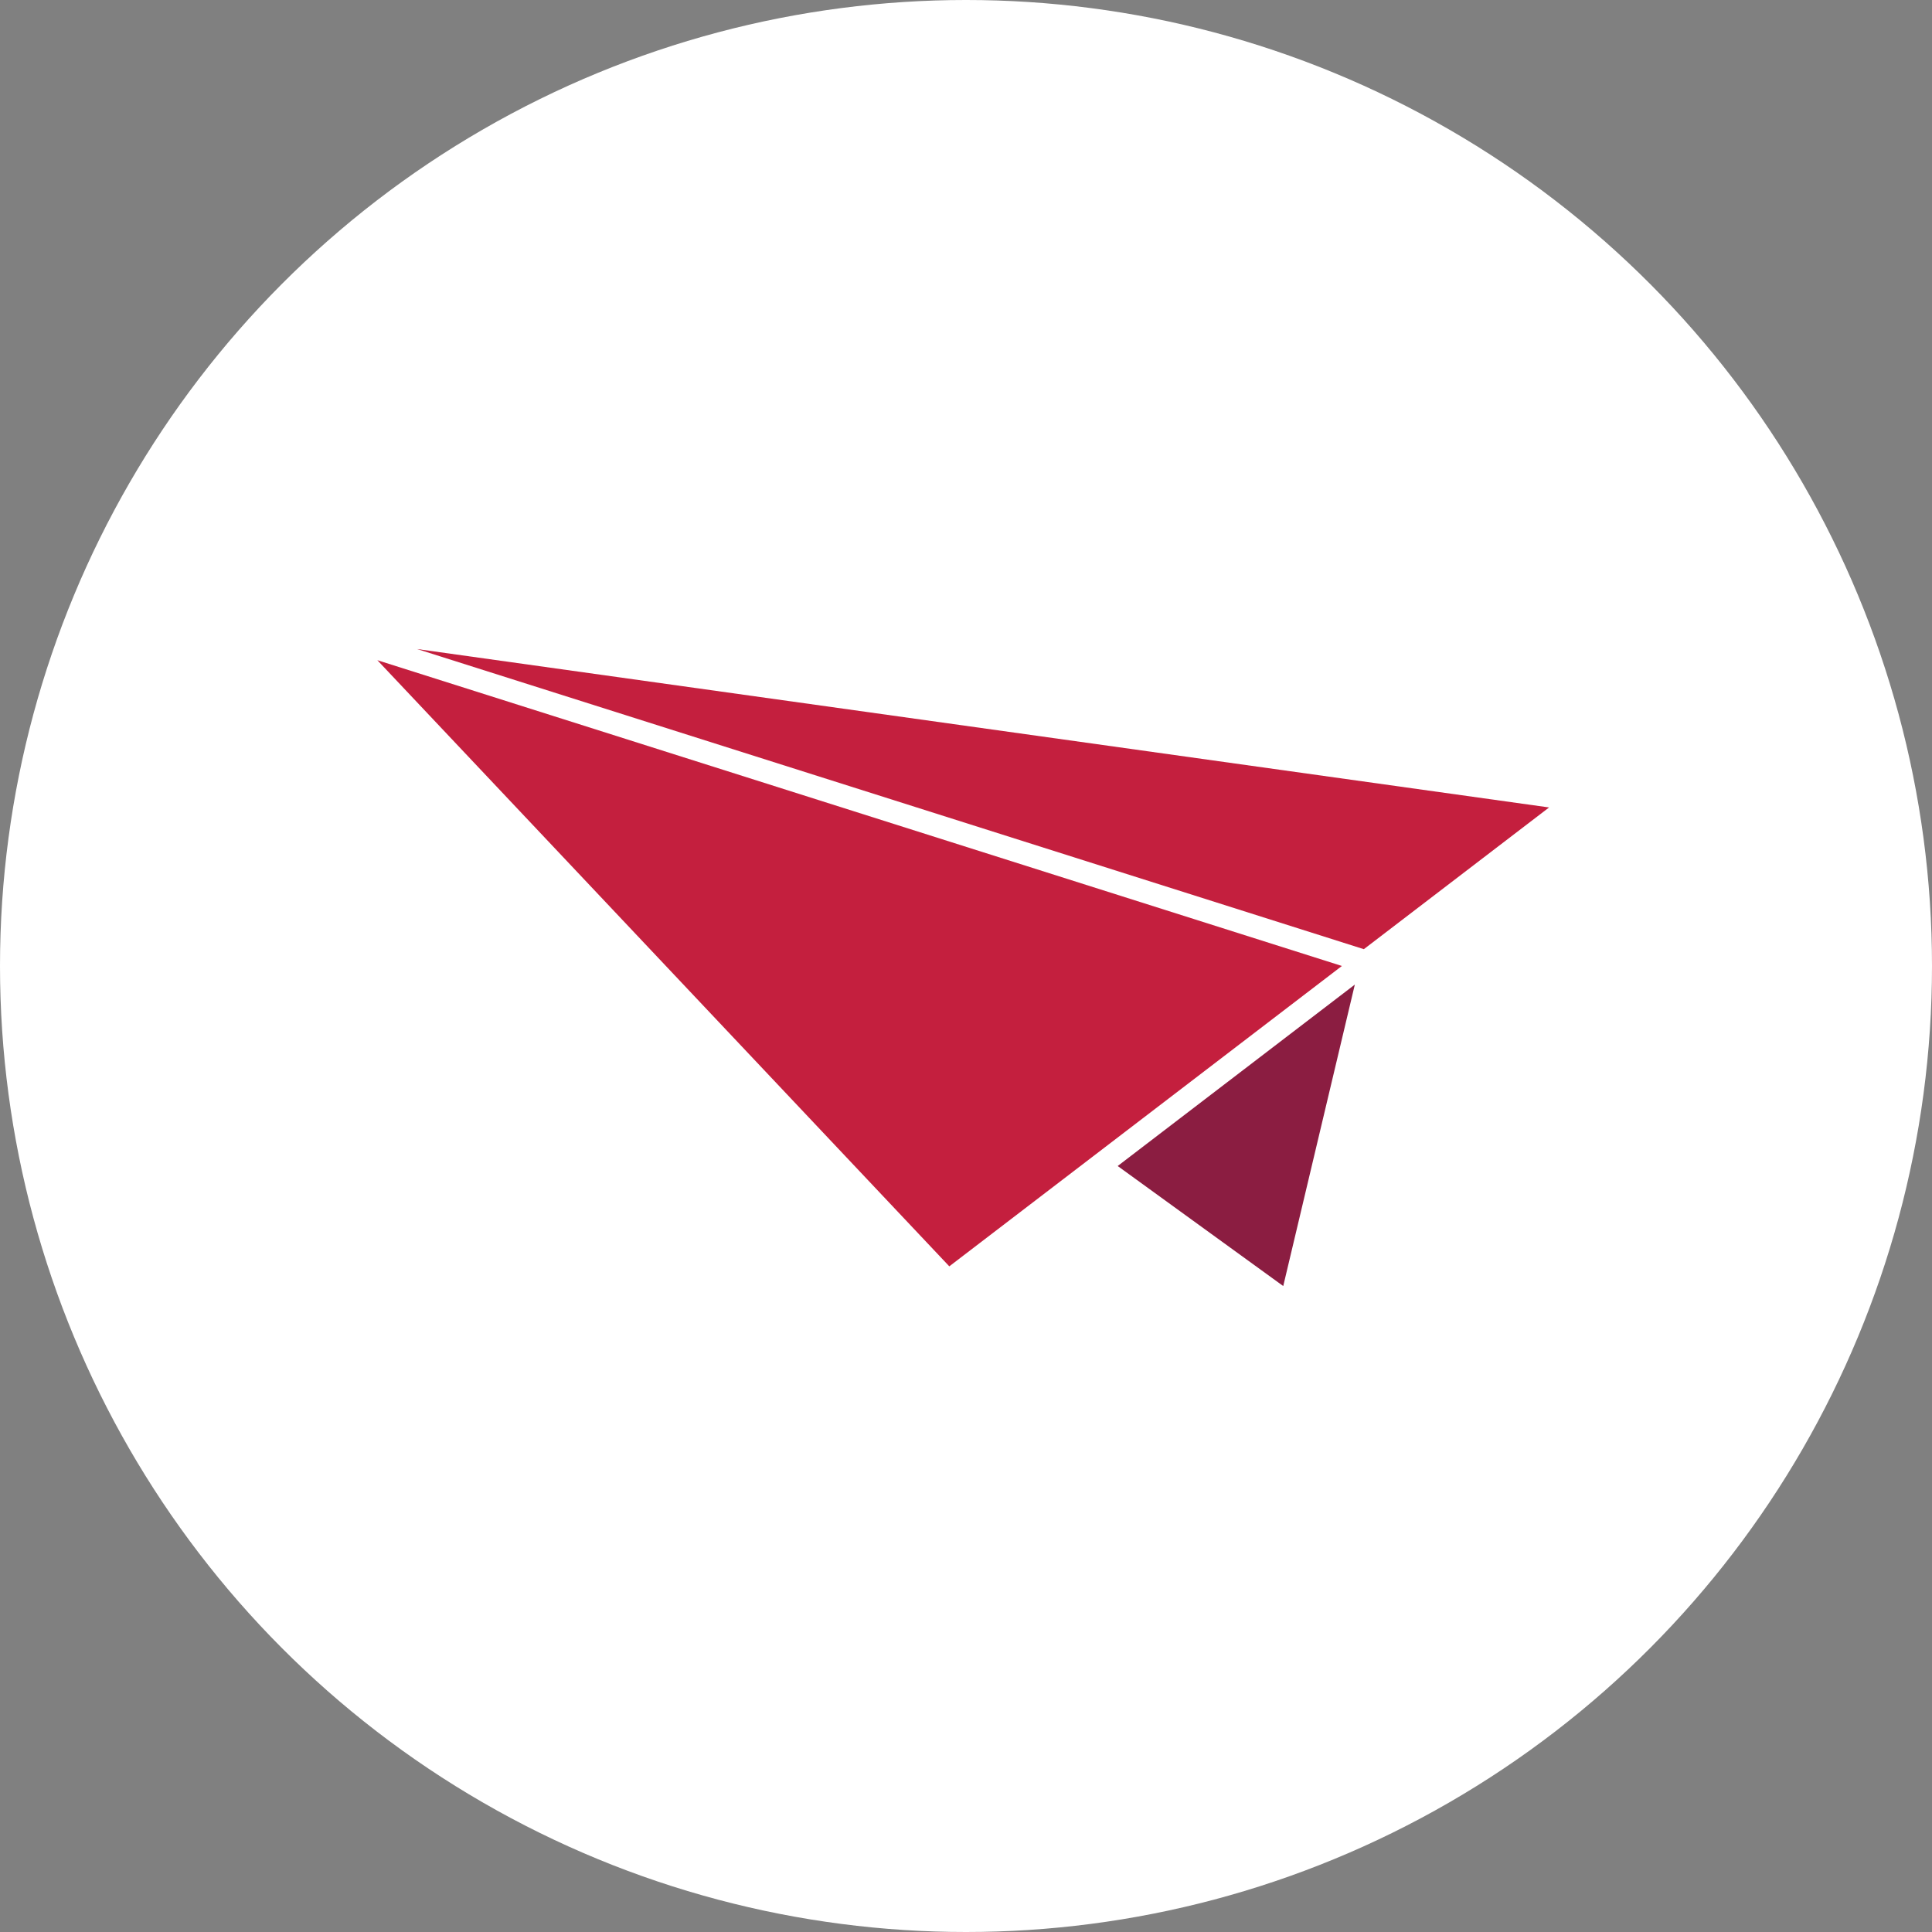
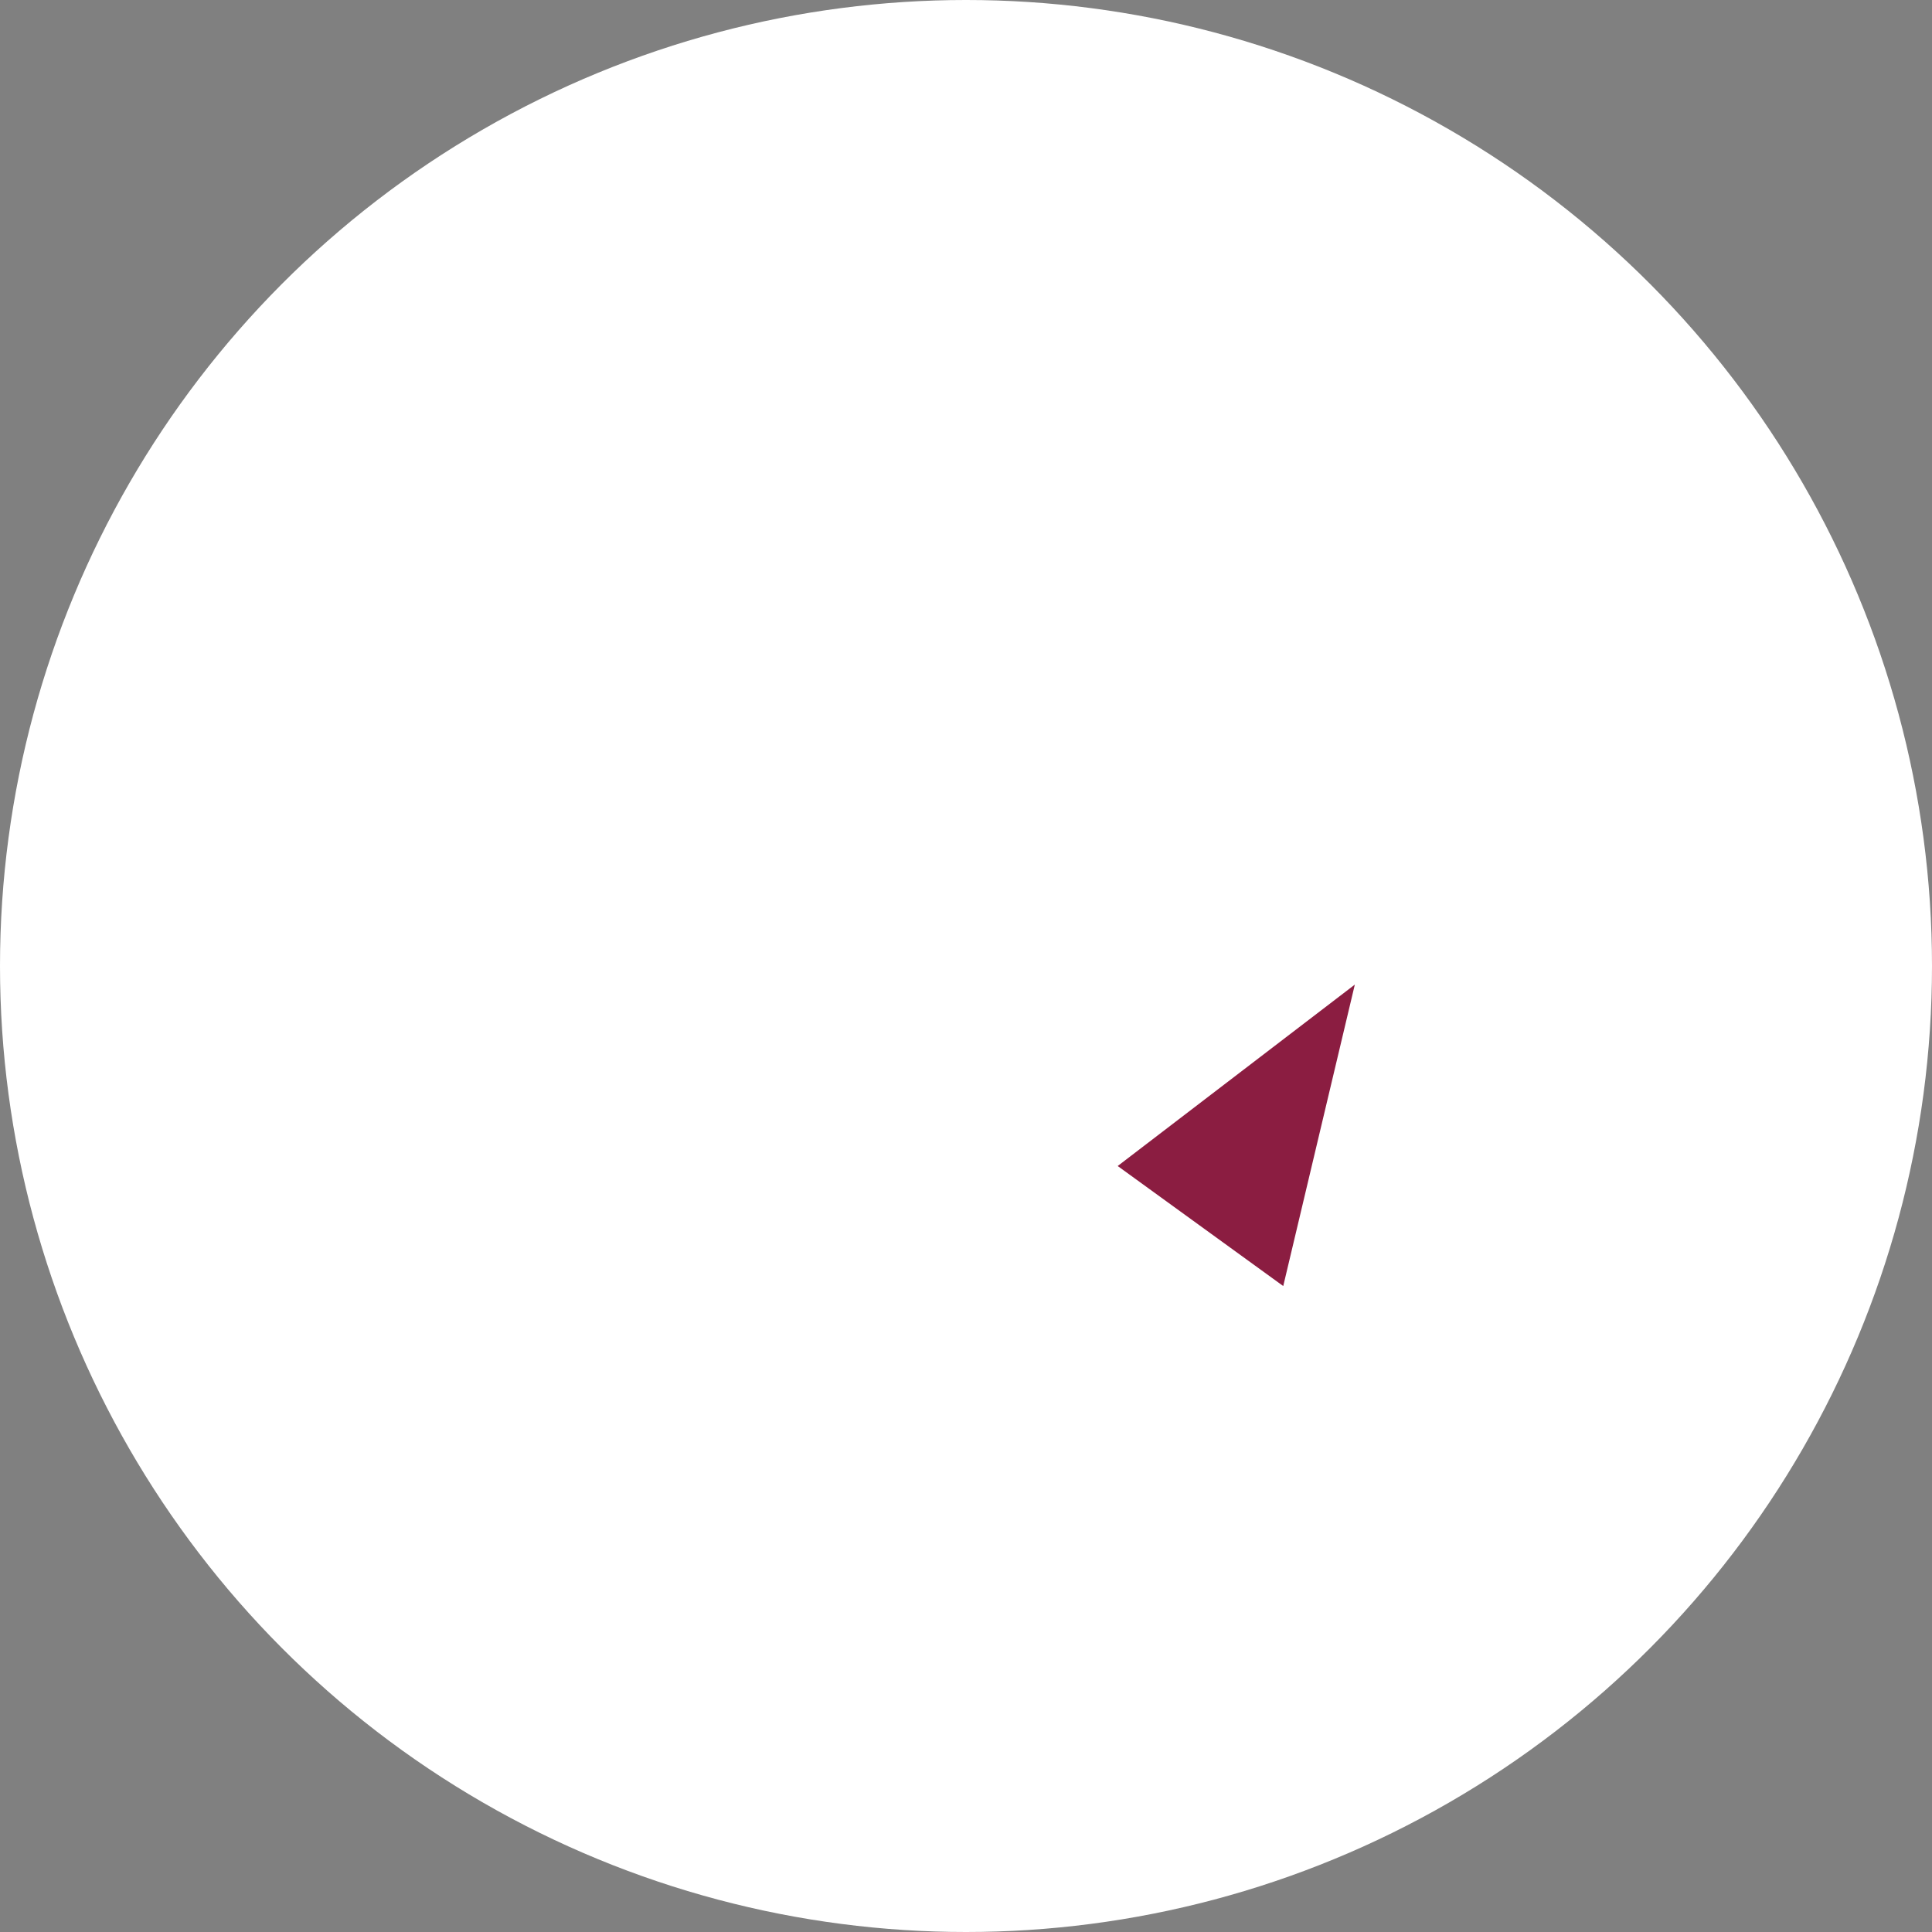
<svg xmlns="http://www.w3.org/2000/svg" width="256px" height="256px" viewBox="0 0 256 256" version="1.1">
  <rect x="0" y="0" width="256" height="256" fill="#808080" stroke="none" />
  <title>Icons/Illustrative/objects/paper-plane-256x256</title>
  <desc>Created with Sketch.</desc>
  <g id="Icons/Illustrative/objects/paper-plane-256x256" stroke="none" stroke-width="1" fill="none" fill-rule="evenodd">
    <g id="Icons/Illustrative/Oval-White" fill="#FFFFFF">
      <circle id="Oval" cx="128" cy="128" r="128" />
    </g>
    <g id="Group-4" transform="translate(50, 86)">
-       <polygon id="Fill-1" fill="#C41F3E" points="5.259 -0 130.716 39.771 155.262 20.992" />
-       <polygon id="Fill-2" fill="#C41F3E" points="75.787 81.796 127.808 41.996 0 1.48" />
      <polygon id="Fill-3" fill="#8B1D41" points="98.099 68.503 120.036 84.408 129.522 44.463" />
    </g>
  </g>
</svg>